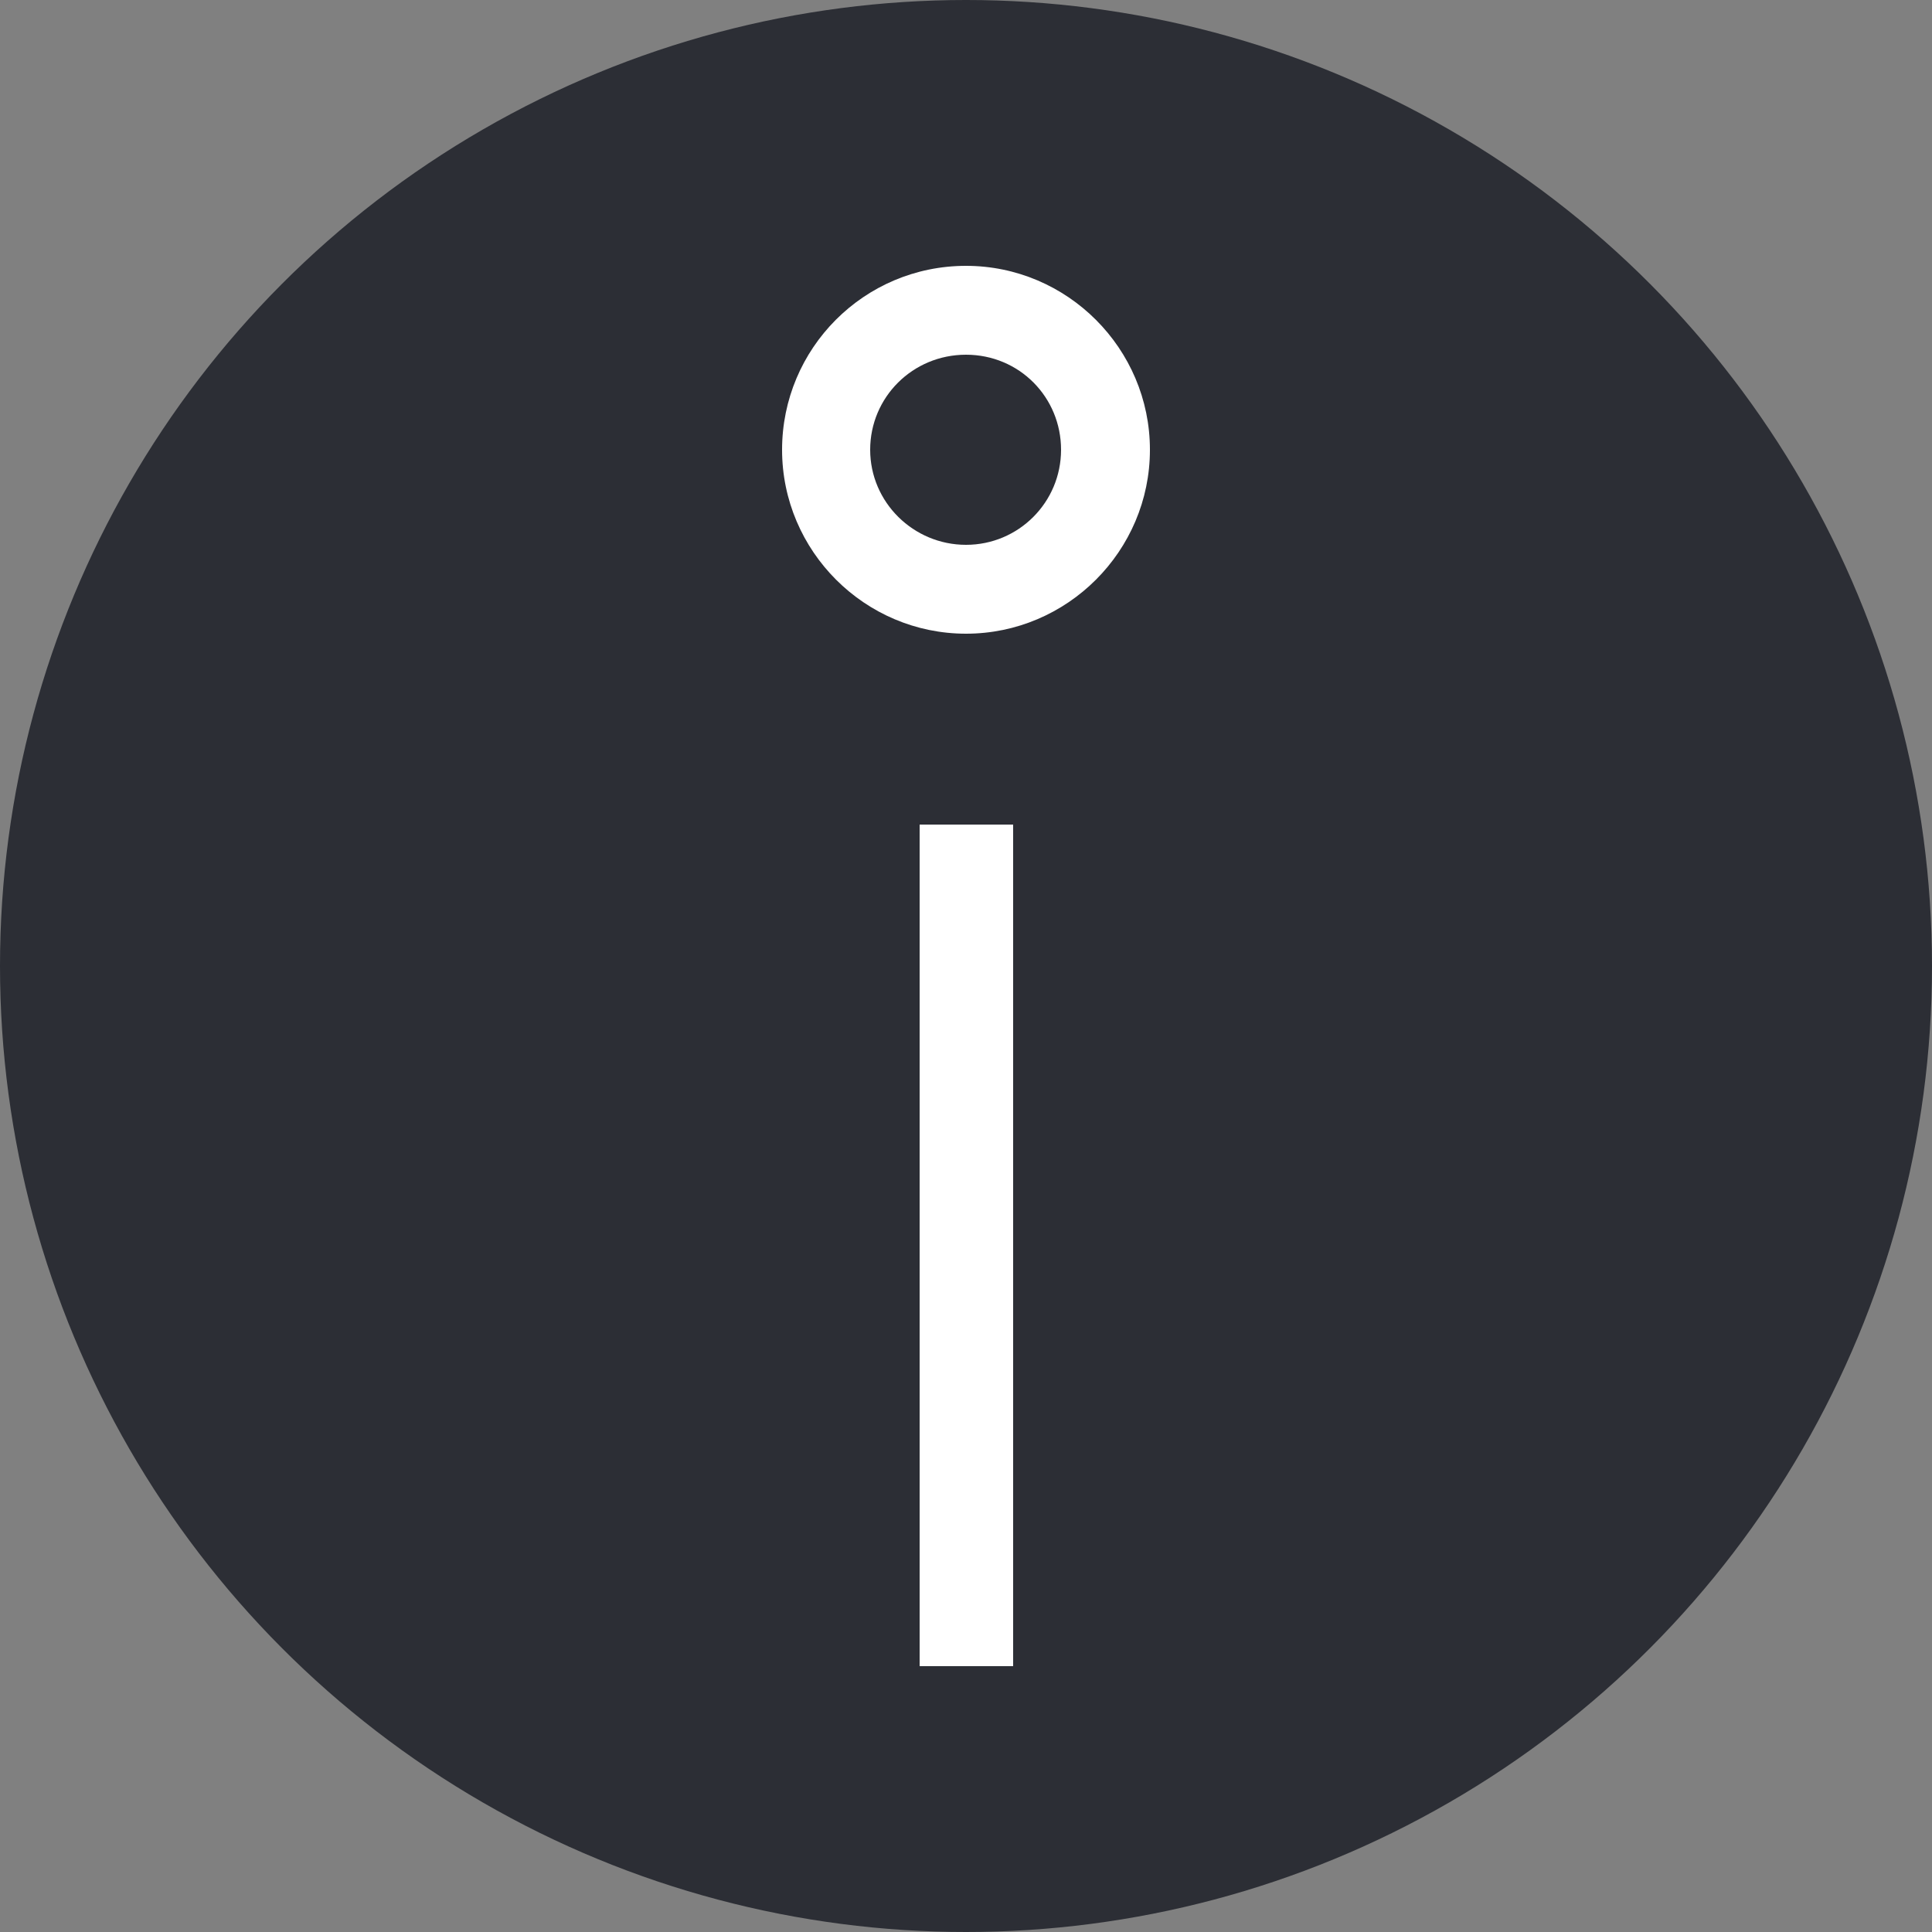
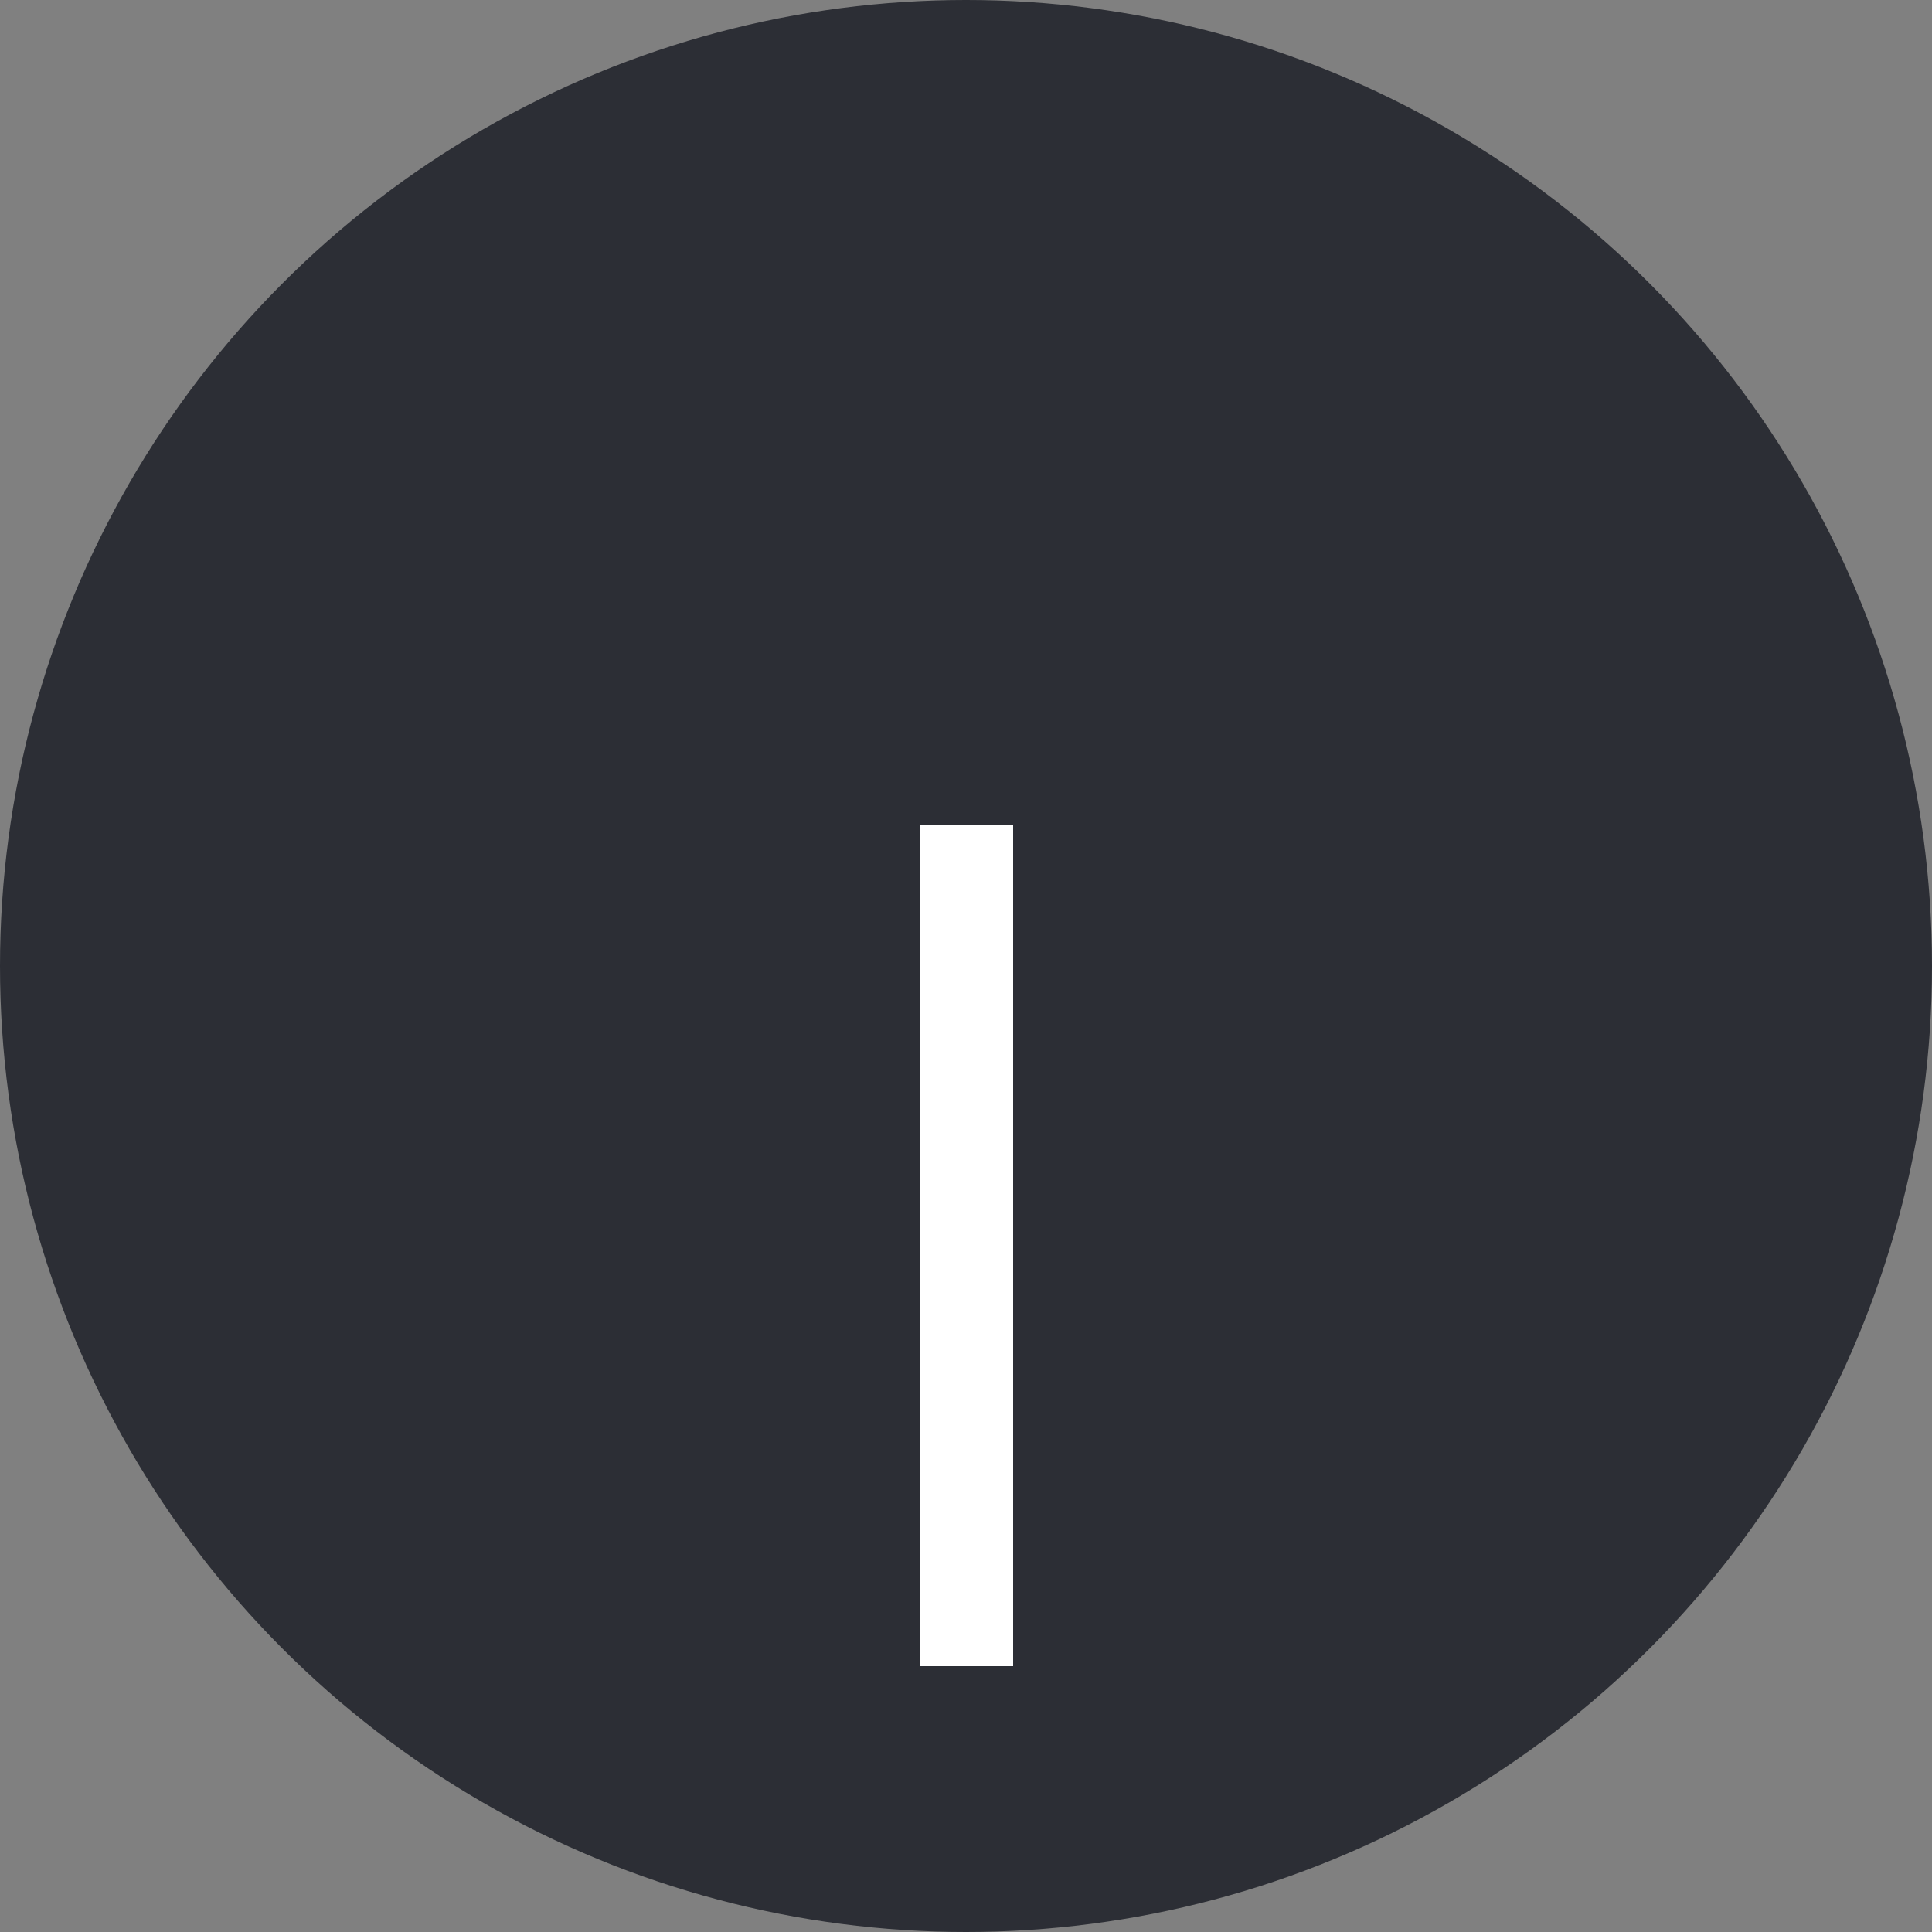
<svg xmlns="http://www.w3.org/2000/svg" version="1.1" viewBox="0 0 250 250">
  <rect x="0" y="0" width="250" height="250" fill="#808080" stroke="none" />
  <defs>
    <style>
      .cls-1 {
        fill: #2c2e35;
      }

      .cls-2, .cls-3 {
        fill: #fff;
      }

      .cls-3 {
        fill-rule: evenodd;
      }

      .cls-4 {
        fill: none;
      }
    </style>
  </defs>
  <g>
    <g id="Layer_1">
      <rect class="cls-4" x="-1661.5" y="-965" width="11429.4" height="14887.2" />
      <circle class="cls-1" cx="125" cy="125" r="125" />
      <g>
        <rect class="cls-2" x="119" y="106.7" width="12.1" height="108.9" />
-         <path class="cls-3" d="M125,34.4c-13.2,0-23.8,10.7-23.8,23.8s10.7,23.8,23.8,23.8,23.8-10.7,23.8-23.8-10.7-23.8-23.8-23.8ZM125,70.5c-6.8,0-12.4-5.5-12.4-12.3s5.5-12.3,12.4-12.3,12.3,5.5,12.3,12.3-5.5,12.3-12.3,12.3Z" />
      </g>
    </g>
  </g>
</svg>